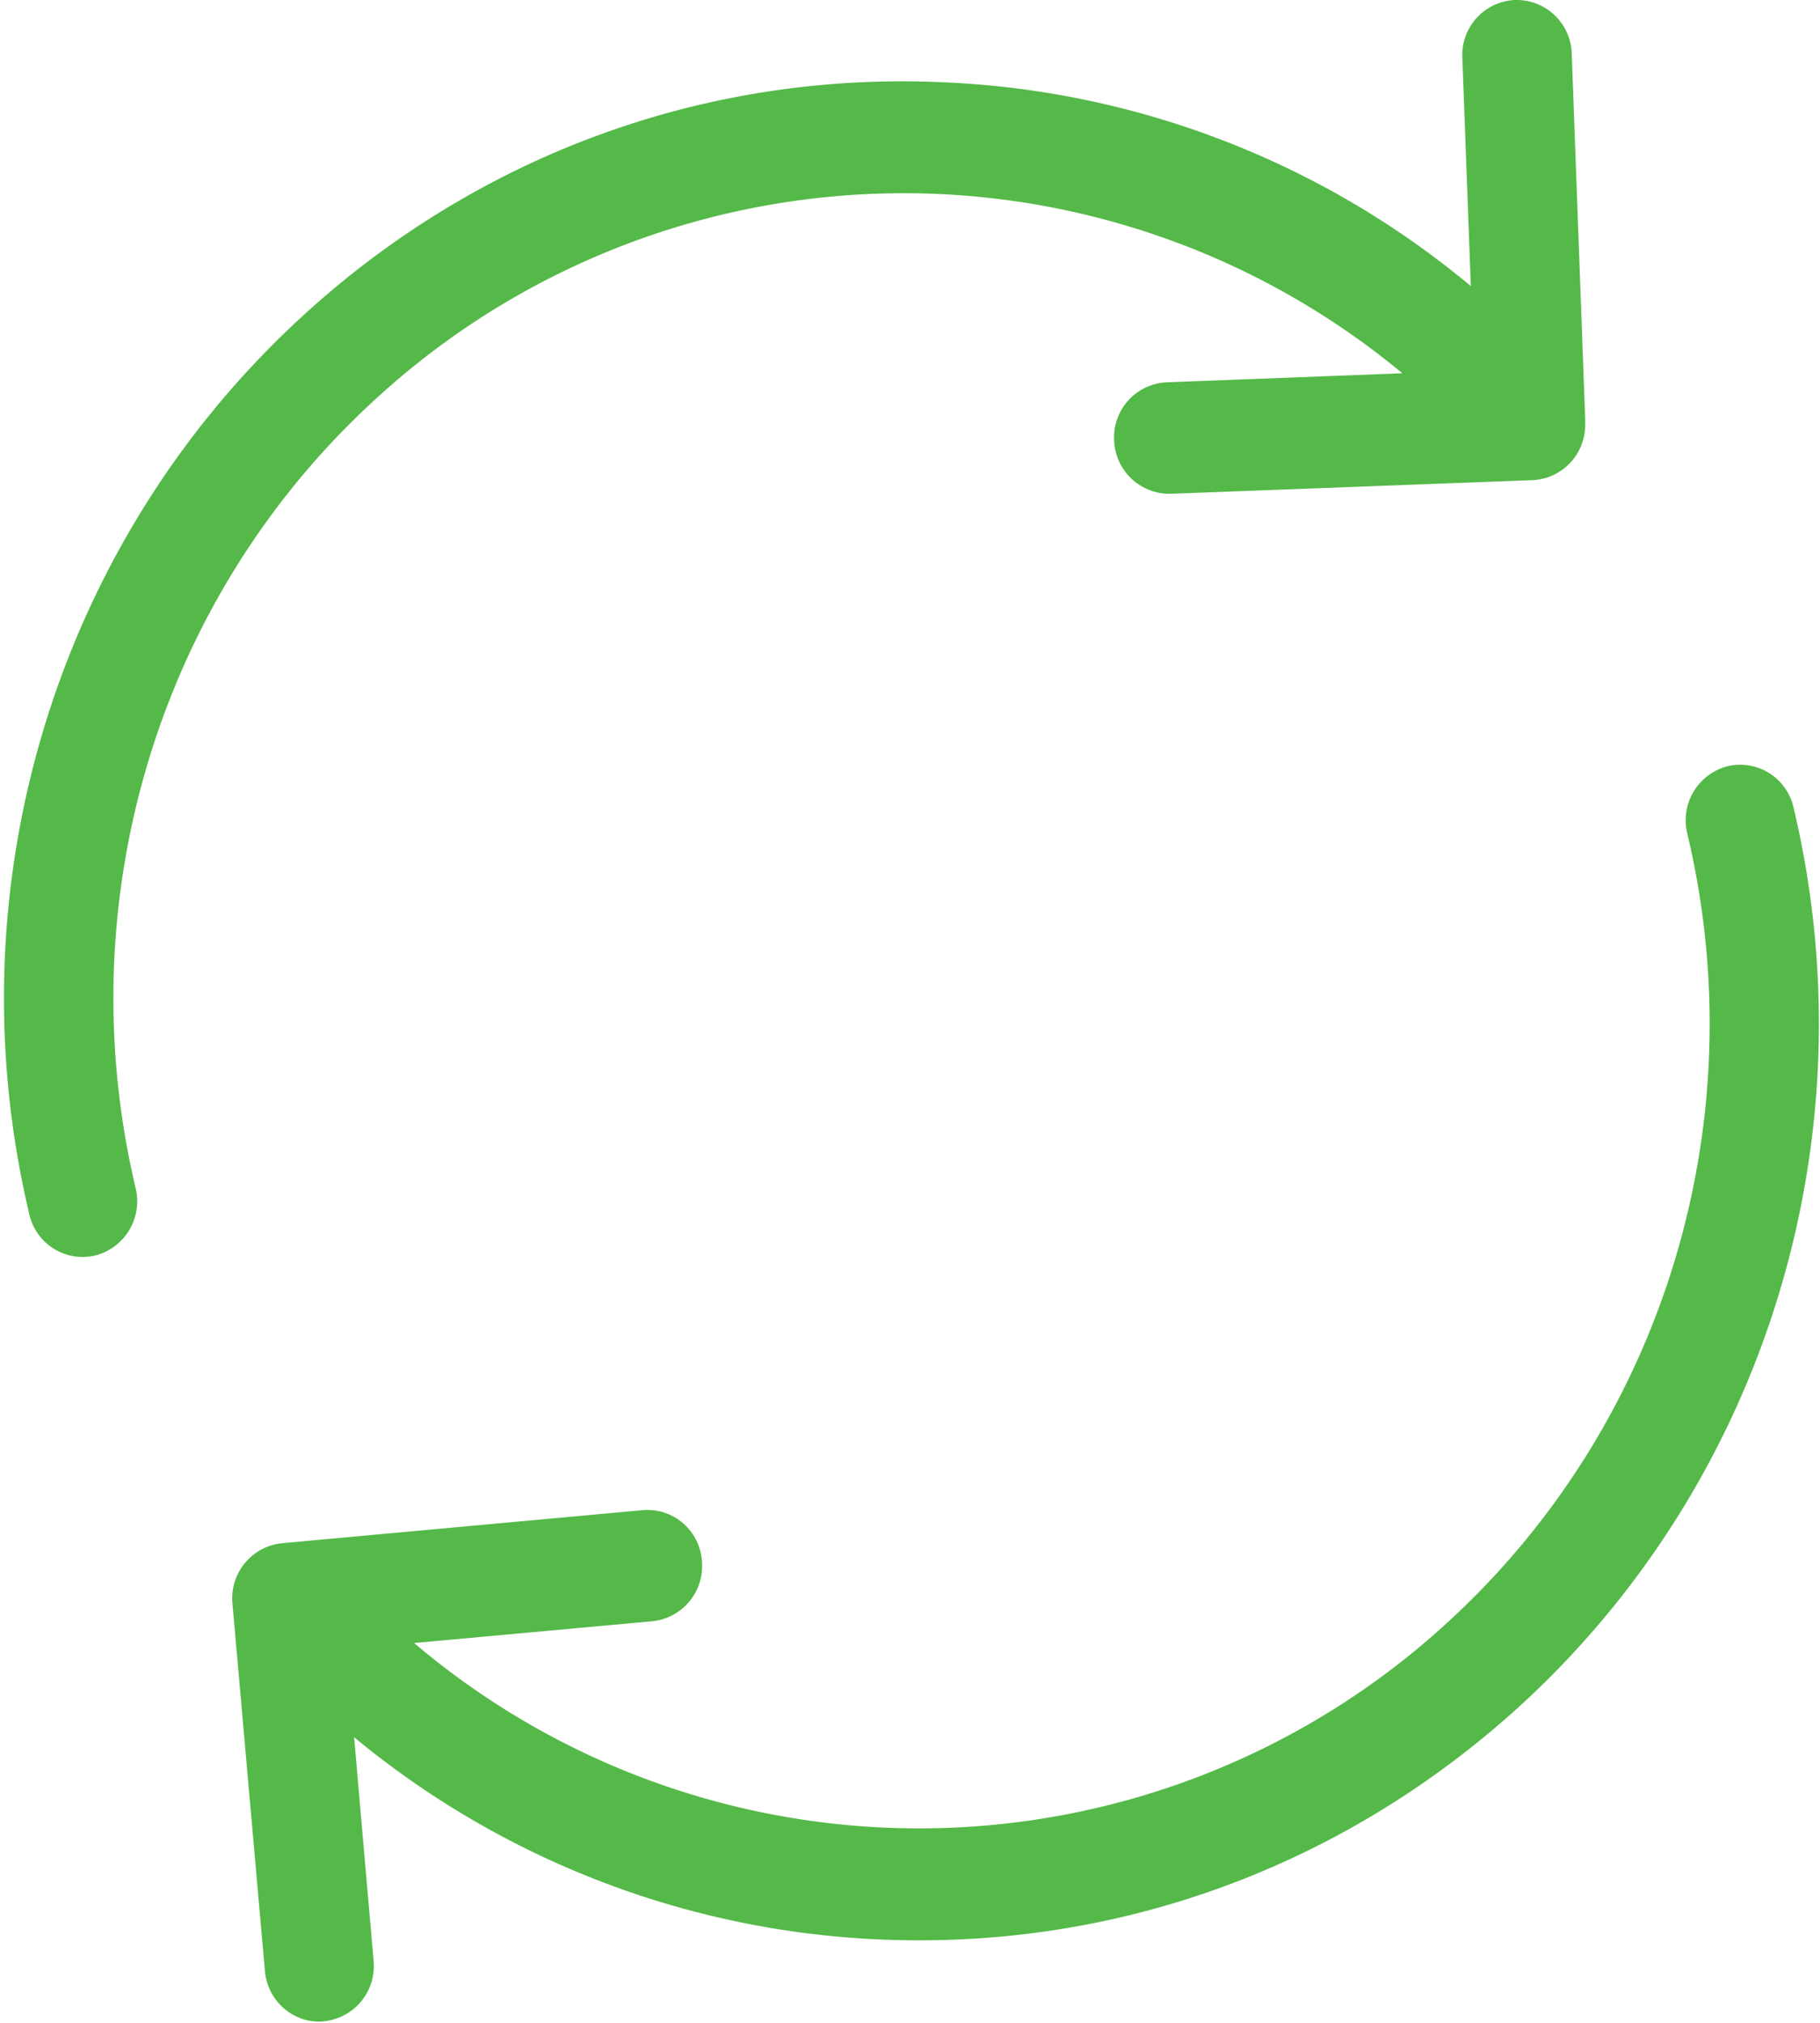
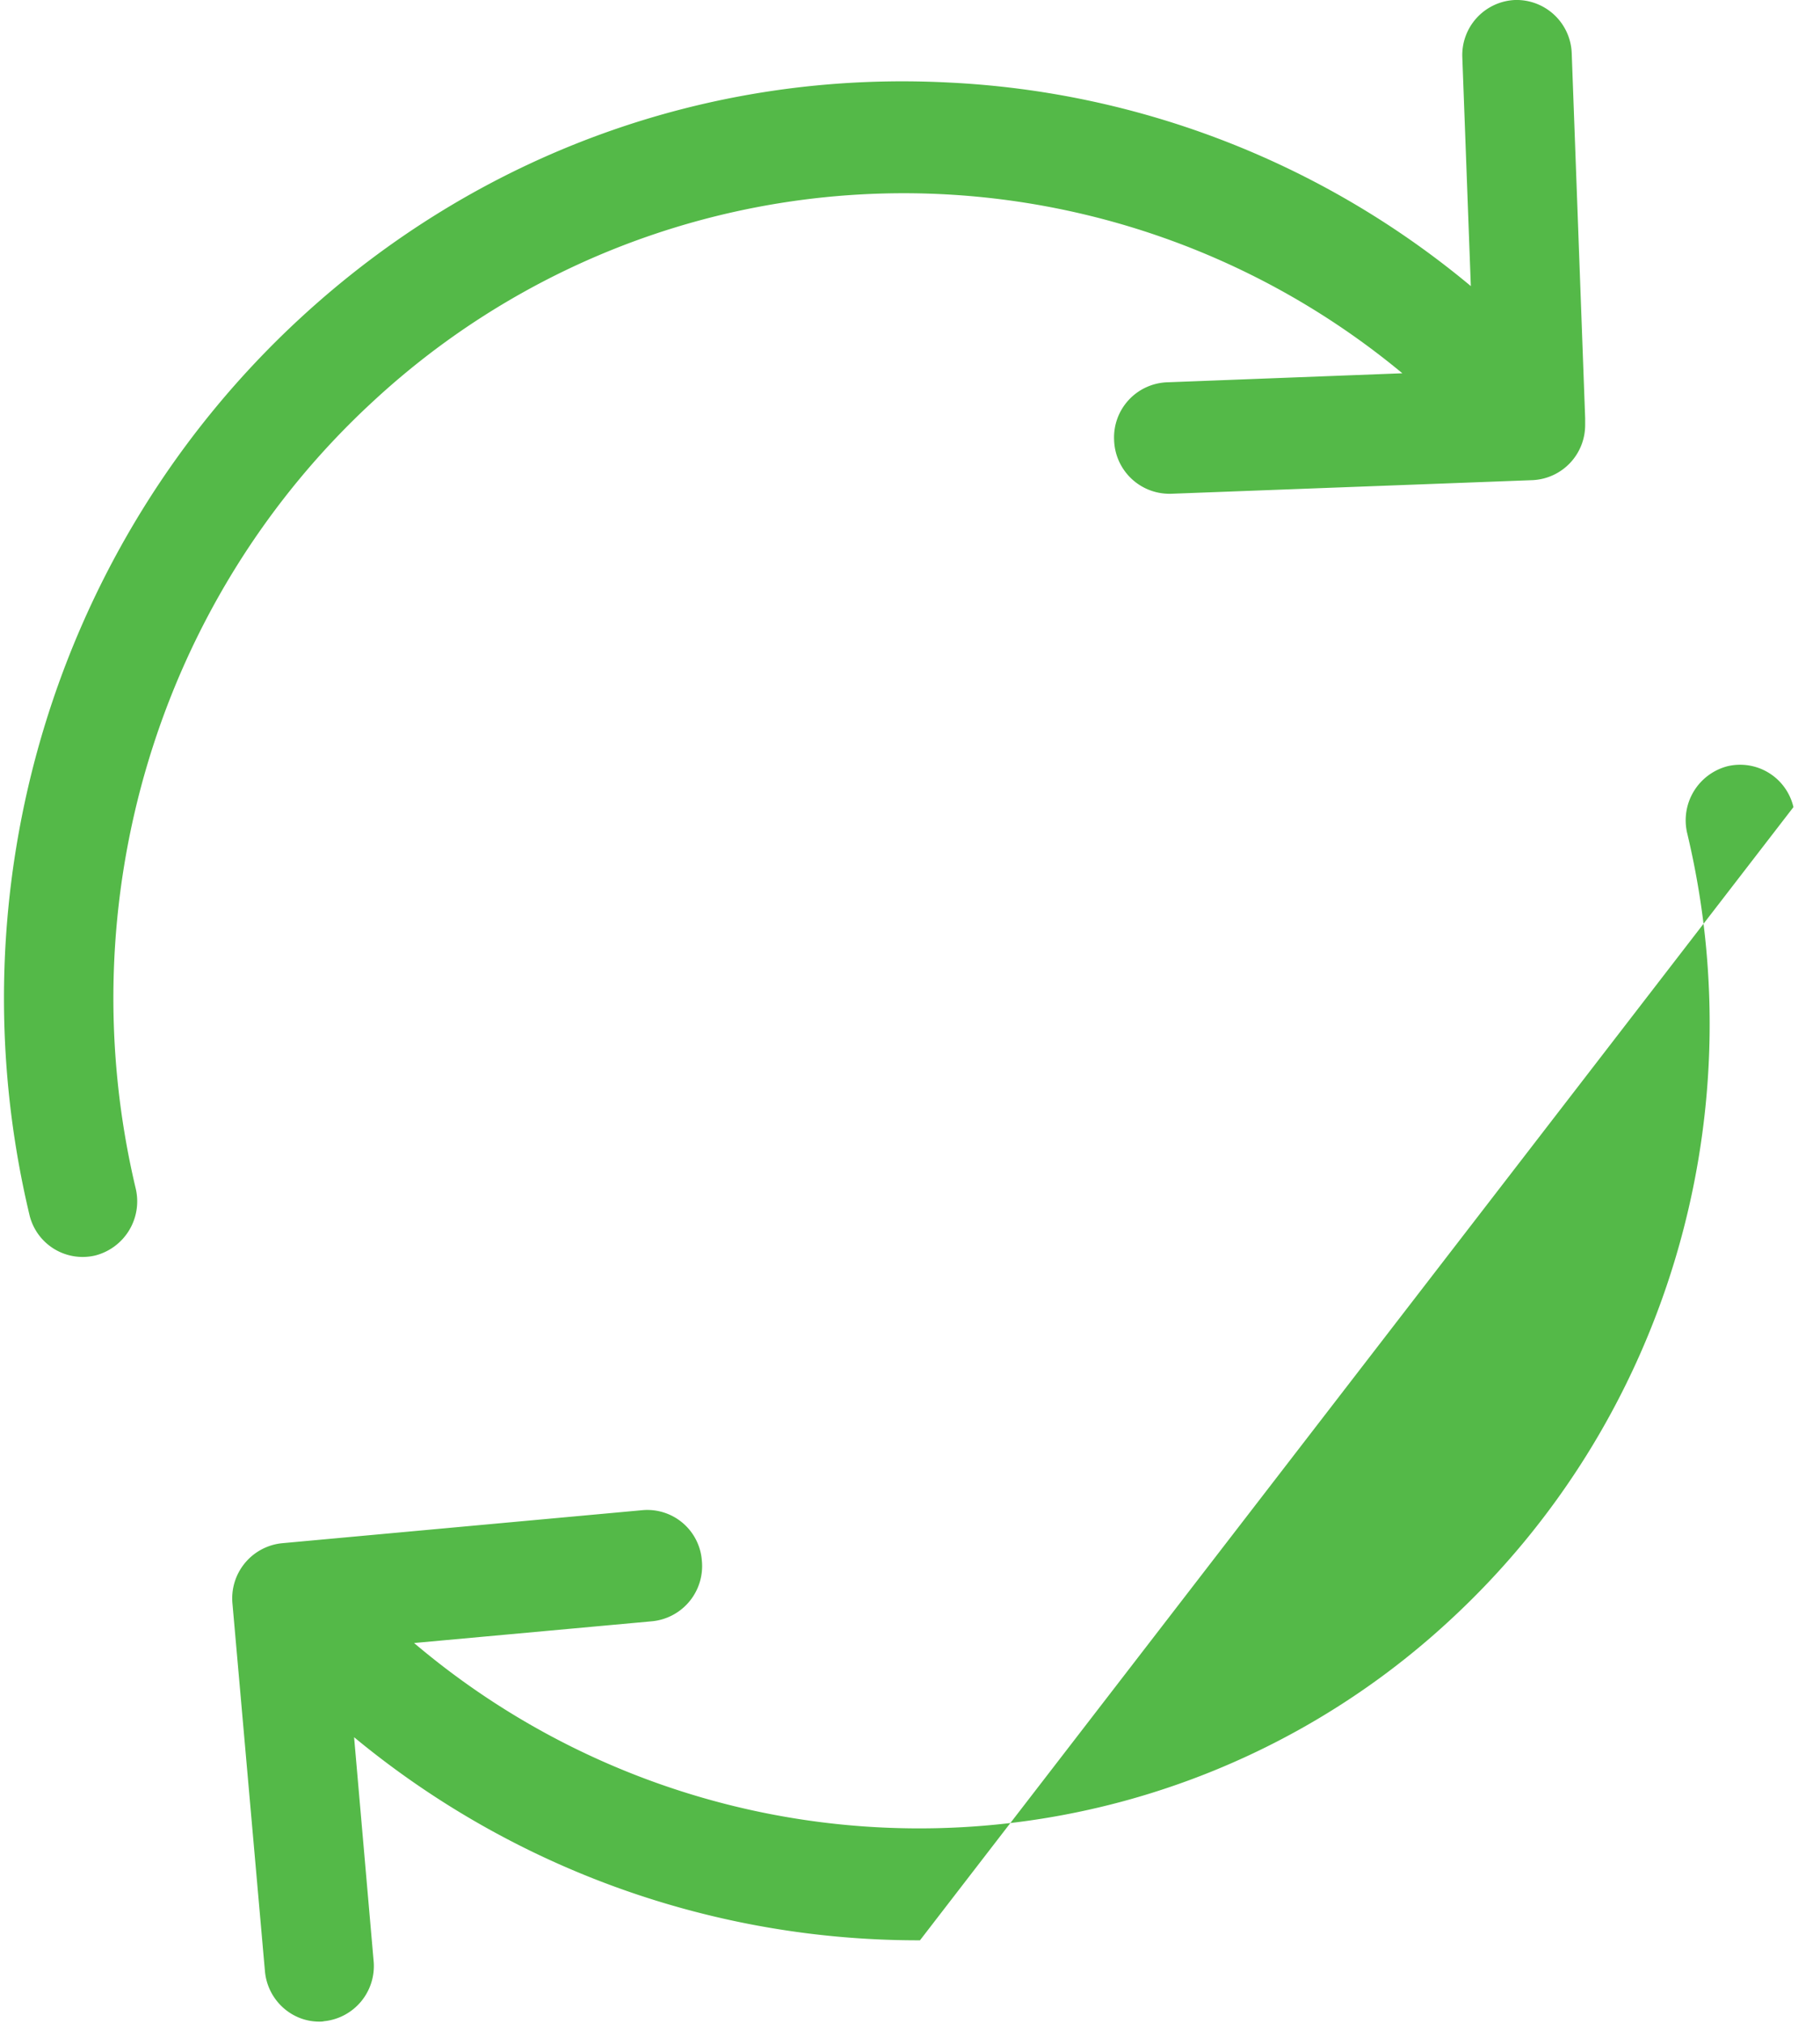
<svg xmlns="http://www.w3.org/2000/svg" width="27" height="30" viewBox="0 0 27 30">
  <g fill="#54B948" fill-rule="nonzero">
-     <path d="M5.542 5.946a11.581 11.581 0 0 1 15.262-.41l-3.494.134a.818.818 0 0 0-.782.857.821.821 0 0 0 .812.796h.03l5.364-.202a.818.818 0 0 0 .782-.826v-.062-.036l-.199-5.4A.819.819 0 0 0 22.475 0a.818.818 0 0 0-.781.857l.126 3.386a13.075 13.075 0 0 0-7.745-3.019c-3.56-.184-6.982 1.06-9.622 3.496C.821 8.071-.718 13.164.436 18.013a.811.811 0 0 0 .98.606.829.829 0 0 0 .596-.998c-1.01-4.261.337-8.737 3.53-11.675zM26.606 11.97a.812.812 0 0 0-.98-.606.829.829 0 0 0-.595.998c1.016 4.261-.337 8.737-3.53 11.675a11.585 11.585 0 0 1-15.358.33l3.536-.323a.822.822 0 0 0 .733-.9.811.811 0 0 0-.883-.747l-5.346.49a.822.822 0 0 0-.734.9l.481 5.442c.036.429.391.753.806.753.024 0 .048 0 .072-.006a.822.822 0 0 0 .734-.9l-.289-3.312a13.126 13.126 0 0 0 8.395 3.012c3.313 0 6.464-1.237 8.942-3.514 3.632-3.35 5.171-8.437 4.016-13.292z" />
+     <path d="M5.542 5.946a11.581 11.581 0 0 1 15.262-.41l-3.494.134a.818.818 0 0 0-.782.857.821.821 0 0 0 .812.796h.03l5.364-.202a.818.818 0 0 0 .782-.826v-.062-.036l-.199-5.4A.819.819 0 0 0 22.475 0a.818.818 0 0 0-.781.857l.126 3.386a13.075 13.075 0 0 0-7.745-3.019c-3.56-.184-6.982 1.06-9.622 3.496C.821 8.071-.718 13.164.436 18.013a.811.811 0 0 0 .98.606.829.829 0 0 0 .596-.998c-1.01-4.261.337-8.737 3.53-11.675zM26.606 11.97a.812.812 0 0 0-.98-.606.829.829 0 0 0-.595.998c1.016 4.261-.337 8.737-3.53 11.675a11.585 11.585 0 0 1-15.358.33l3.536-.323a.822.822 0 0 0 .733-.9.811.811 0 0 0-.883-.747l-5.346.49a.822.822 0 0 0-.734.9l.481 5.442c.036.429.391.753.806.753.024 0 .048 0 .072-.006a.822.822 0 0 0 .734-.9l-.289-3.312a13.126 13.126 0 0 0 8.395 3.012z" />
  </g>
</svg>